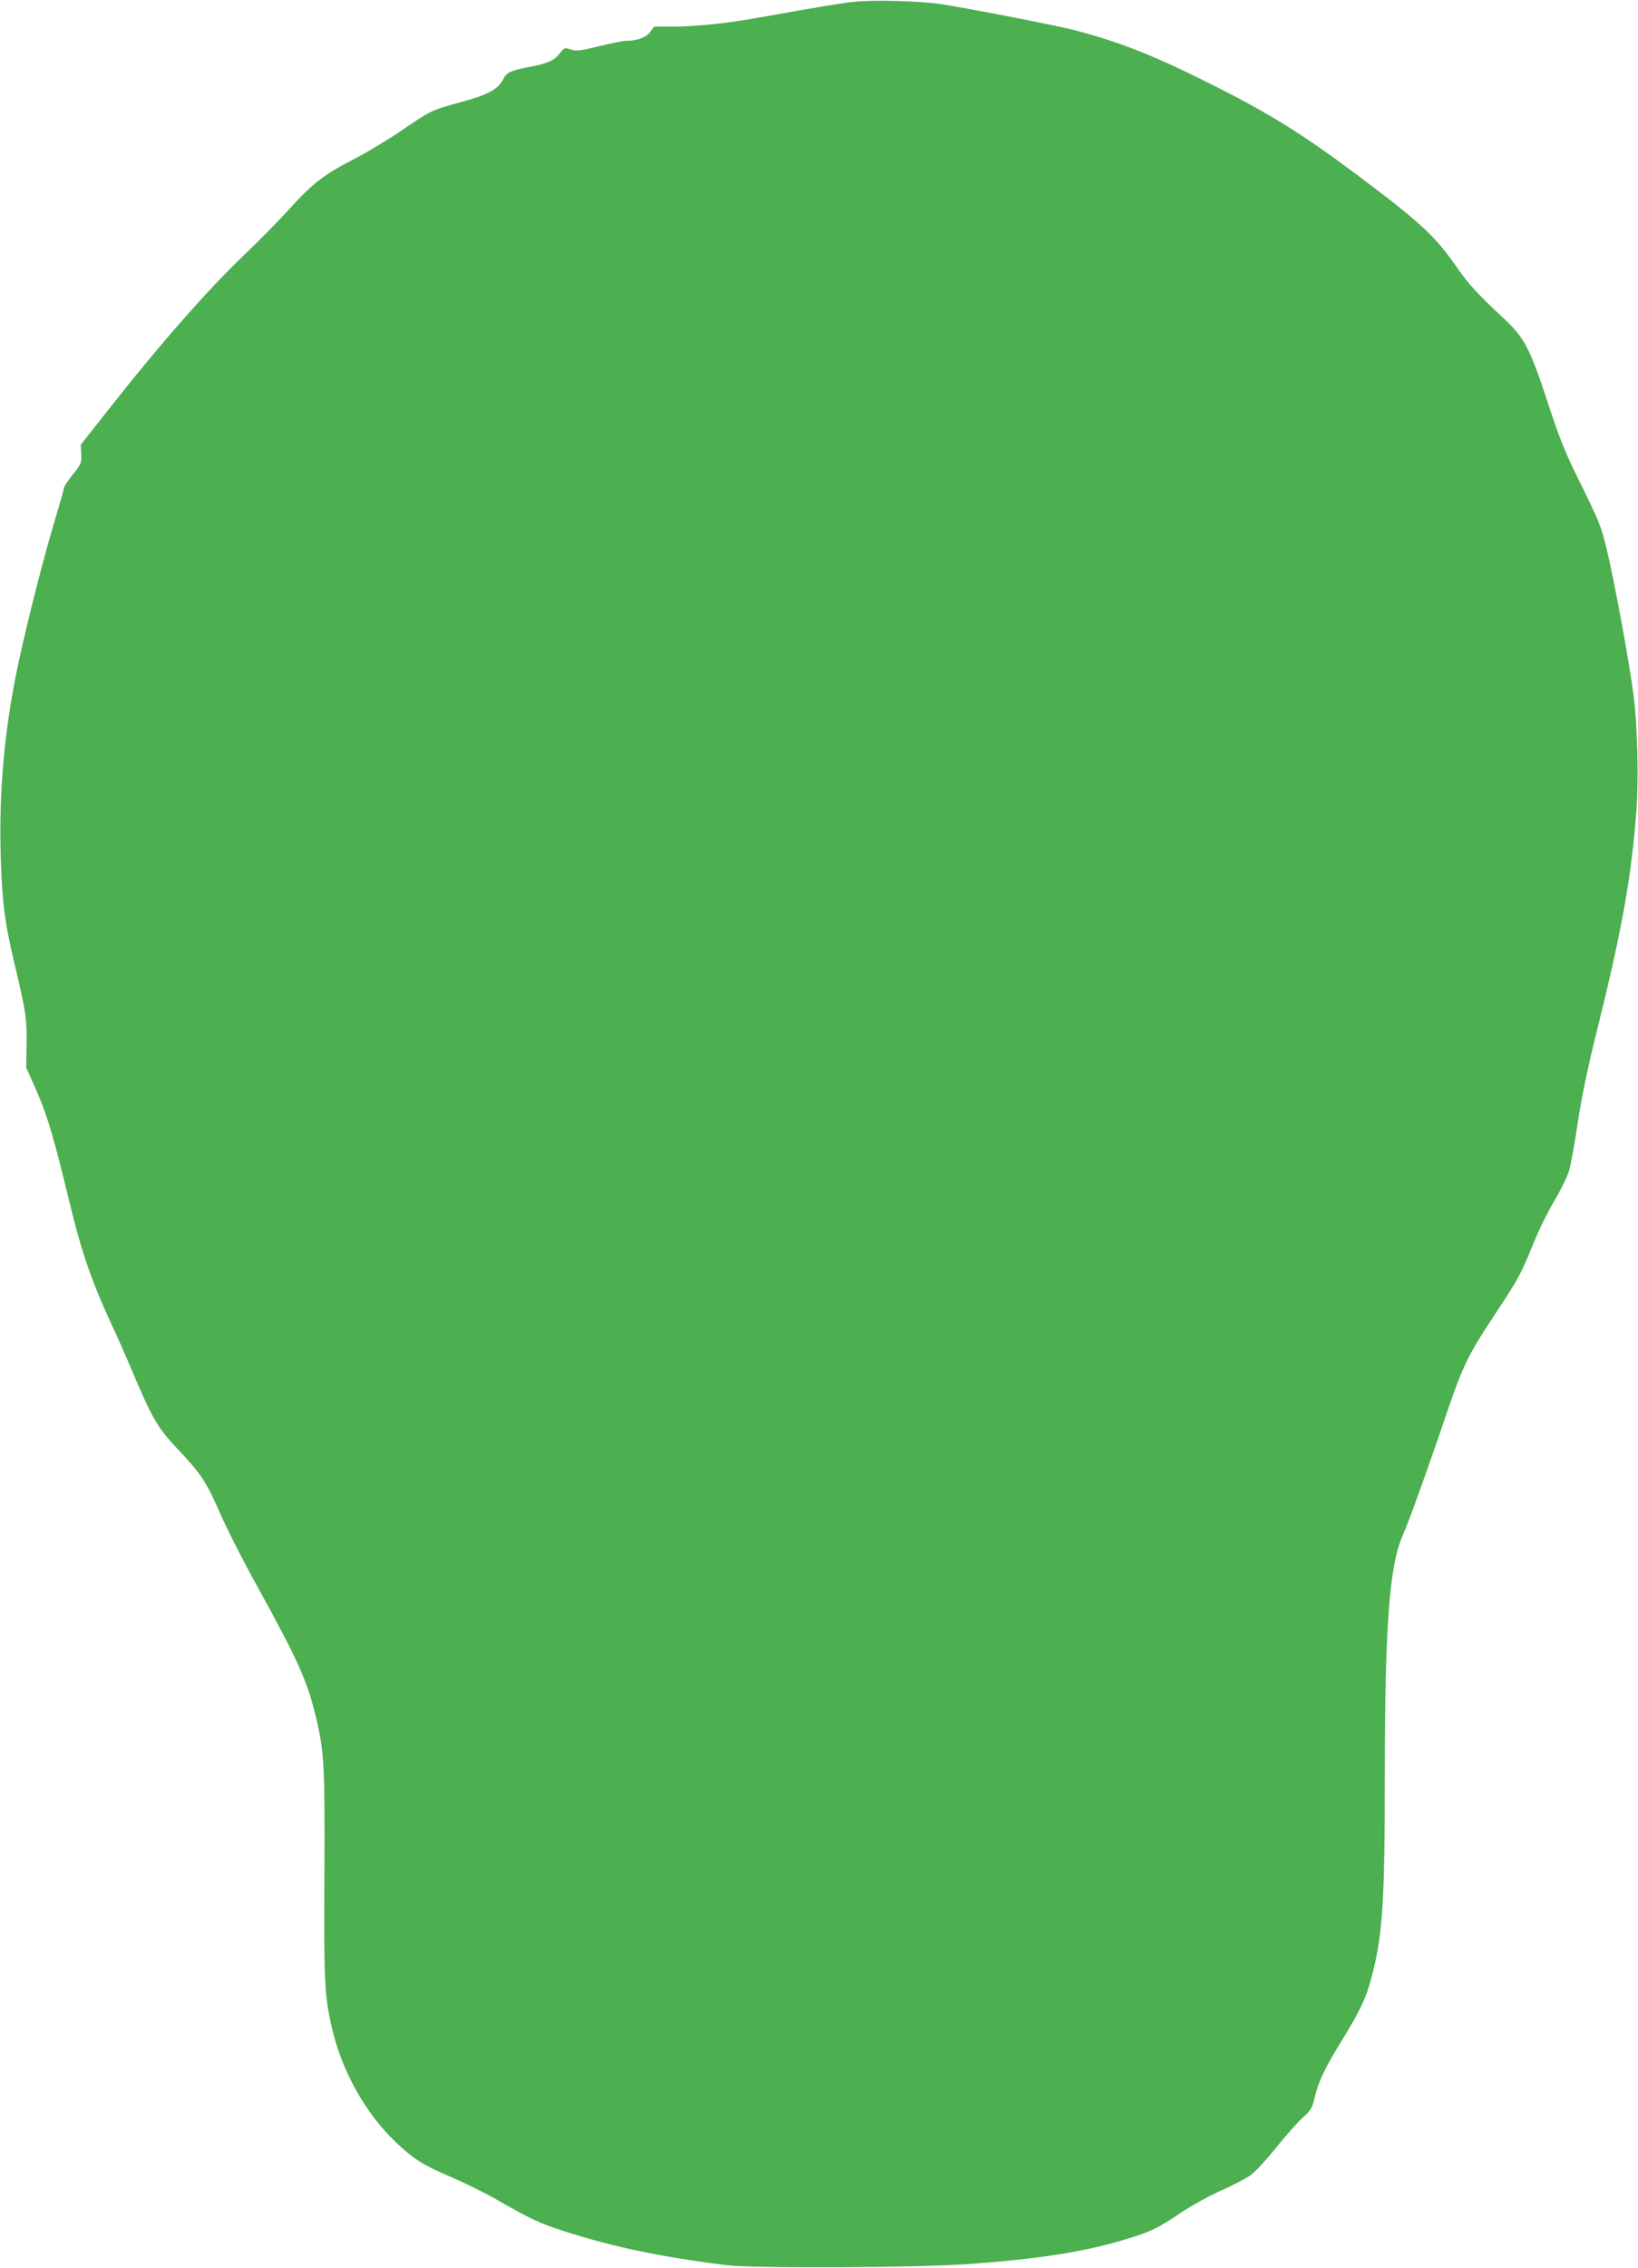
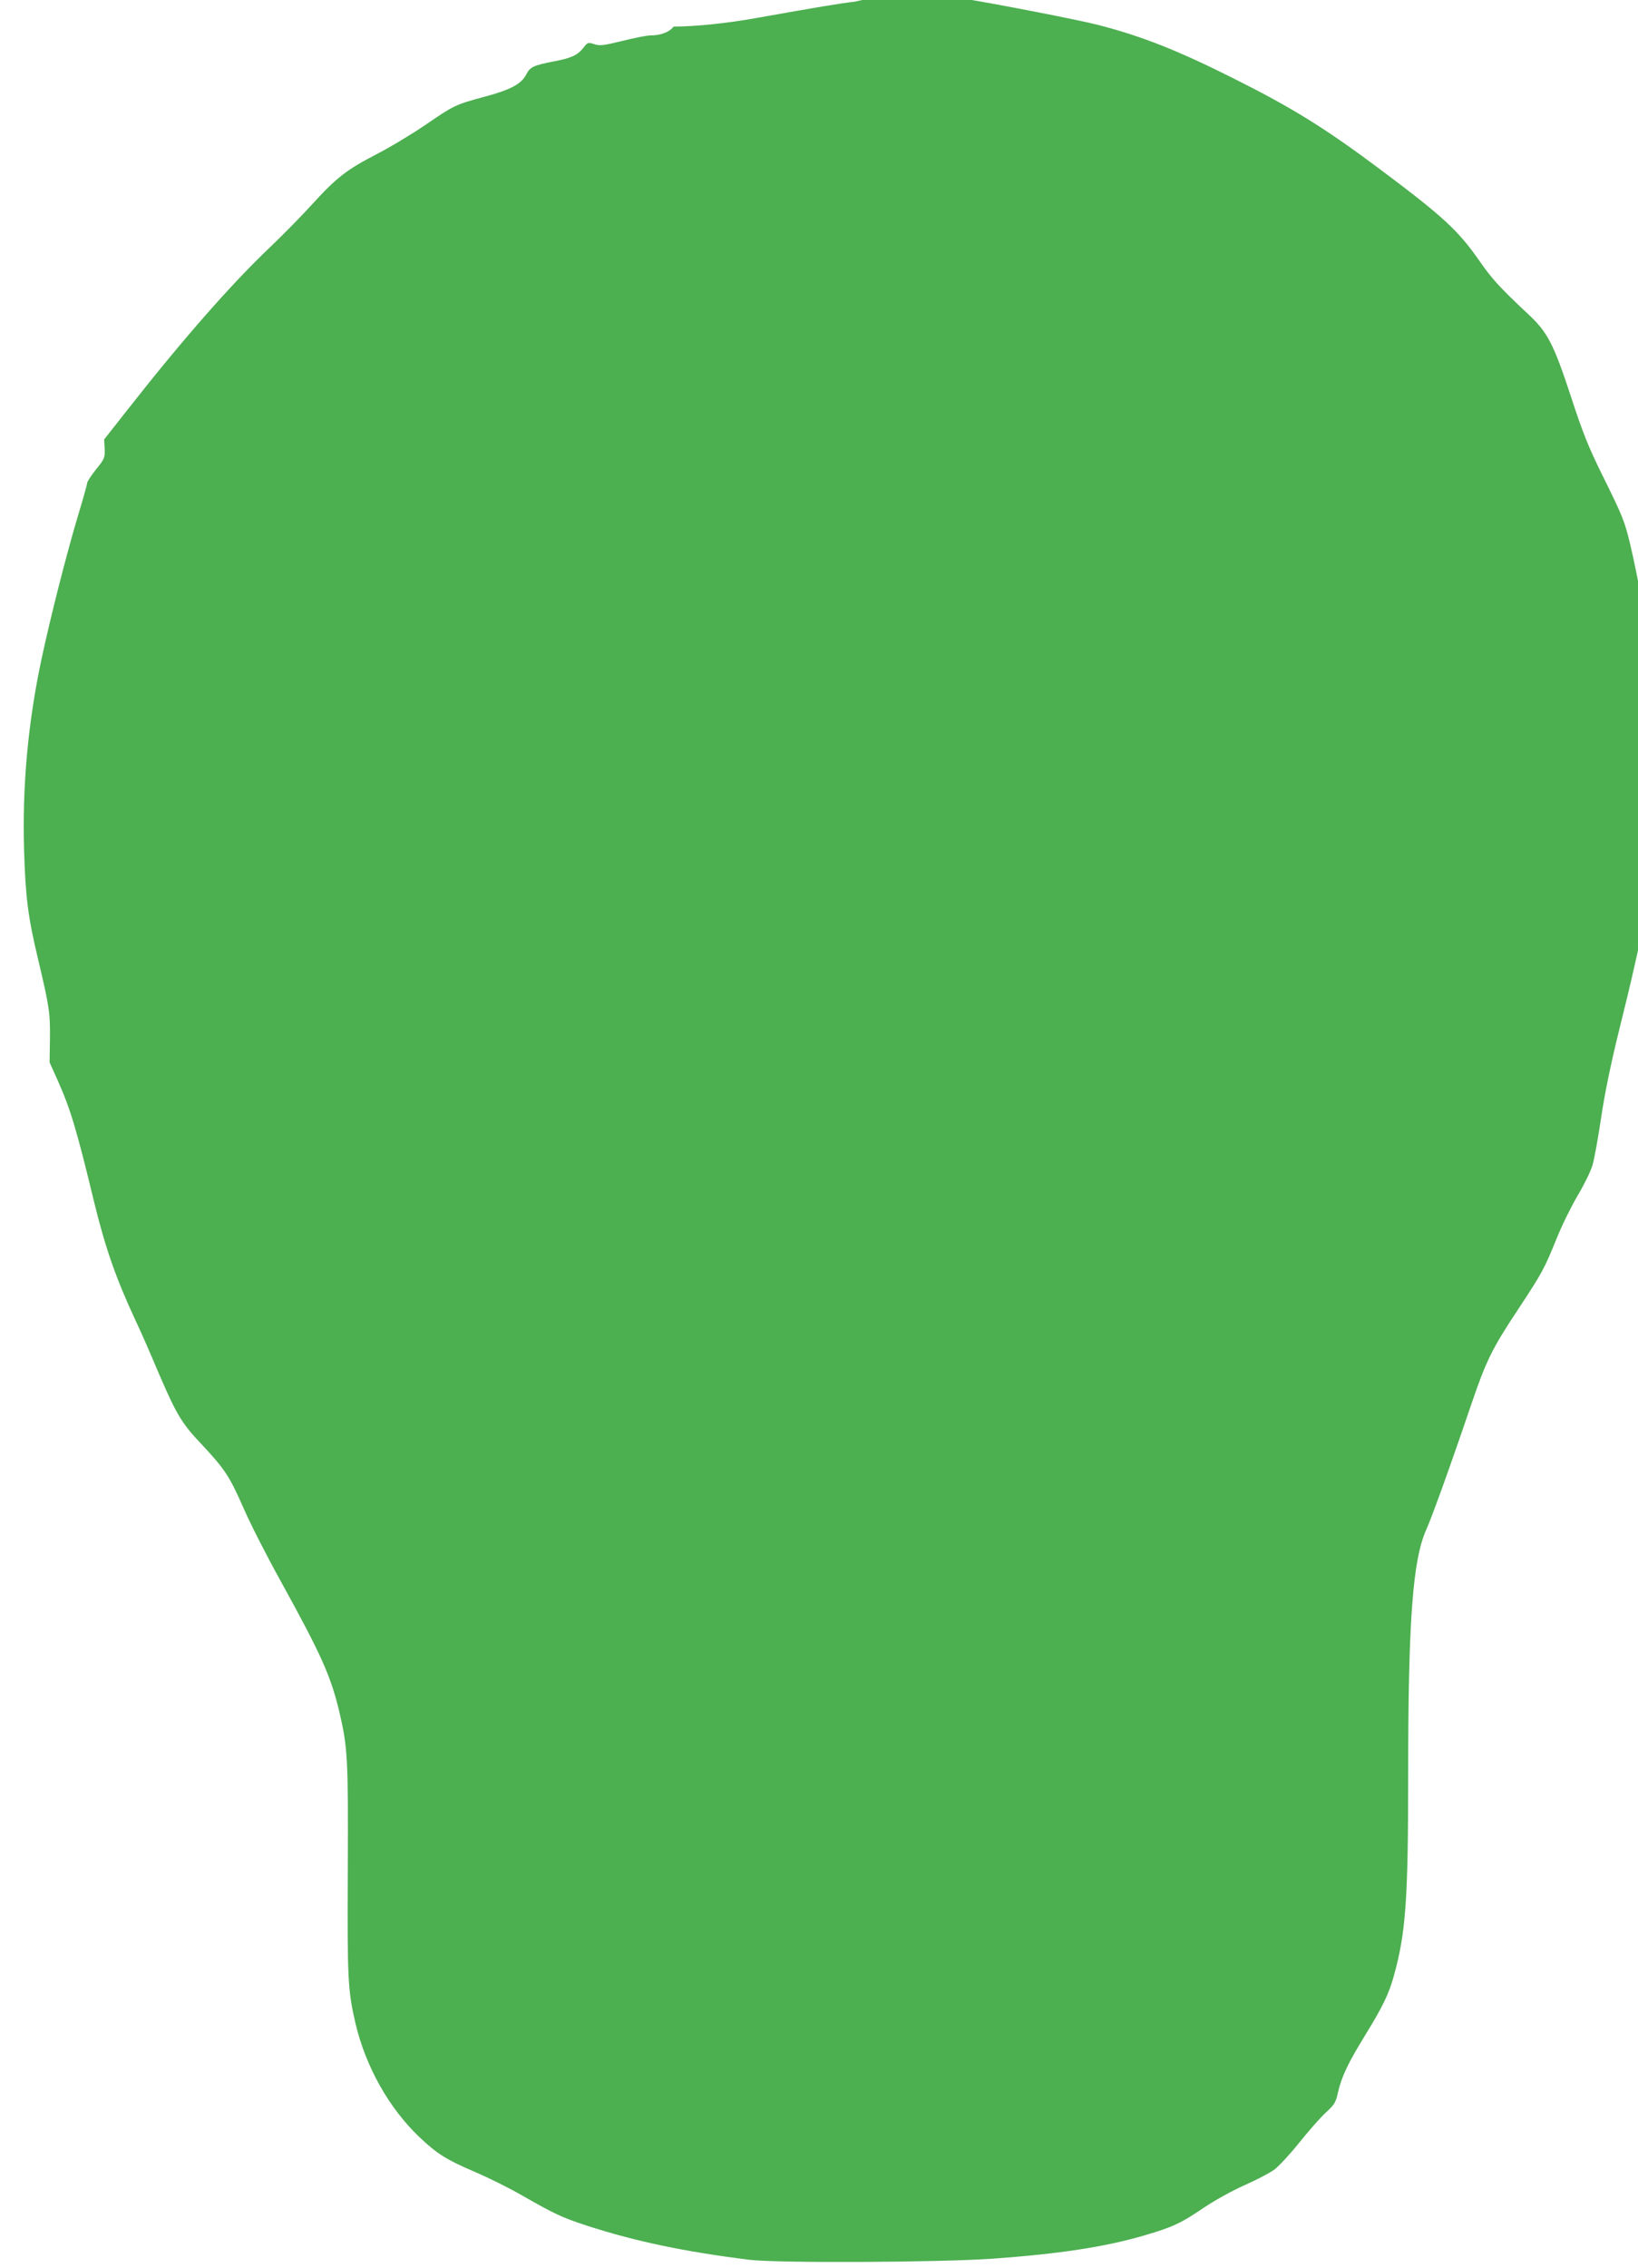
<svg xmlns="http://www.w3.org/2000/svg" version="1.0" width="925pt" height="1280pt" viewBox="0 0 925 1280" preserveAspectRatio="xMidYMid meet">
  <g transform="translate(0,1280) scale(0.1,-0.1)" fill="#4caf50" stroke="none">
-     <path d="M4825 12790 c-72 -7 -212 -31 -550 -91 -165 -30 -347 -49 -471 -49 l-110 0 -22 -30 c-23 -31 -73 -50 -132 -50 -19 0 -90 -14 -158 -31 -107 -26 -127 -29 -159 -18 -34 11 -37 10 -60 -20 -33 -42 -67 -58 -160 -76 -123 -24 -141 -32 -163 -75 -28 -54 -87 -86 -236 -126 -167 -45 -173 -49 -334 -159 -76 -52 -201 -127 -277 -166 -168 -87 -226 -132 -366 -286 -59 -65 -166 -173 -237 -241 -214 -203 -490 -517 -797 -908 l-137 -174 3 -52 c2 -50 0 -57 -48 -116 -28 -35 -51 -70 -51 -78 0 -8 -23 -90 -51 -182 -63 -210 -155 -569 -208 -818 -75 -354 -108 -712 -97 -1074 8 -264 22 -375 80 -617 62 -262 68 -299 66 -447 l-2 -131 45 -100 c73 -163 108 -280 206 -686 64 -263 125 -436 236 -674 26 -55 65 -143 87 -195 141 -333 162 -371 289 -505 127 -136 154 -177 233 -357 35 -81 129 -266 209 -410 231 -419 283 -535 332 -741 46 -196 50 -262 47 -887 -3 -617 0 -680 43 -866 58 -247 191 -483 365 -647 96 -91 152 -126 310 -193 74 -32 192 -90 263 -131 185 -106 228 -126 368 -172 278 -90 552 -147 919 -193 157 -19 1062 -15 1369 6 378 27 636 66 859 131 161 47 209 69 338 157 63 42 160 96 230 127 66 29 142 69 167 87 26 19 89 87 141 152 52 65 119 141 149 169 50 46 58 57 71 117 21 90 58 167 156 326 96 156 132 230 160 333 67 242 80 430 80 1127 0 880 26 1220 103 1390 30 66 137 362 253 704 85 249 118 316 264 536 139 211 148 228 220 405 29 72 82 179 118 240 36 60 73 136 83 170 10 33 32 155 49 270 20 135 55 303 96 470 152 608 206 906 235 1293 13 171 6 485 -16 647 -24 189 -109 648 -151 823 -32 132 -42 158 -157 390 -77 156 -110 236 -176 439 -100 304 -133 368 -245 472 -157 147 -203 197 -275 301 -119 170 -202 247 -556 512 -314 235 -500 350 -834 517 -315 158 -516 237 -764 301 -115 29 -557 115 -747 146 -115 18 -385 26 -495 14z" />
+     <path d="M4825 12790 c-72 -7 -212 -31 -550 -91 -165 -30 -347 -49 -471 -49 c-23 -31 -73 -50 -132 -50 -19 0 -90 -14 -158 -31 -107 -26 -127 -29 -159 -18 -34 11 -37 10 -60 -20 -33 -42 -67 -58 -160 -76 -123 -24 -141 -32 -163 -75 -28 -54 -87 -86 -236 -126 -167 -45 -173 -49 -334 -159 -76 -52 -201 -127 -277 -166 -168 -87 -226 -132 -366 -286 -59 -65 -166 -173 -237 -241 -214 -203 -490 -517 -797 -908 l-137 -174 3 -52 c2 -50 0 -57 -48 -116 -28 -35 -51 -70 -51 -78 0 -8 -23 -90 -51 -182 -63 -210 -155 -569 -208 -818 -75 -354 -108 -712 -97 -1074 8 -264 22 -375 80 -617 62 -262 68 -299 66 -447 l-2 -131 45 -100 c73 -163 108 -280 206 -686 64 -263 125 -436 236 -674 26 -55 65 -143 87 -195 141 -333 162 -371 289 -505 127 -136 154 -177 233 -357 35 -81 129 -266 209 -410 231 -419 283 -535 332 -741 46 -196 50 -262 47 -887 -3 -617 0 -680 43 -866 58 -247 191 -483 365 -647 96 -91 152 -126 310 -193 74 -32 192 -90 263 -131 185 -106 228 -126 368 -172 278 -90 552 -147 919 -193 157 -19 1062 -15 1369 6 378 27 636 66 859 131 161 47 209 69 338 157 63 42 160 96 230 127 66 29 142 69 167 87 26 19 89 87 141 152 52 65 119 141 149 169 50 46 58 57 71 117 21 90 58 167 156 326 96 156 132 230 160 333 67 242 80 430 80 1127 0 880 26 1220 103 1390 30 66 137 362 253 704 85 249 118 316 264 536 139 211 148 228 220 405 29 72 82 179 118 240 36 60 73 136 83 170 10 33 32 155 49 270 20 135 55 303 96 470 152 608 206 906 235 1293 13 171 6 485 -16 647 -24 189 -109 648 -151 823 -32 132 -42 158 -157 390 -77 156 -110 236 -176 439 -100 304 -133 368 -245 472 -157 147 -203 197 -275 301 -119 170 -202 247 -556 512 -314 235 -500 350 -834 517 -315 158 -516 237 -764 301 -115 29 -557 115 -747 146 -115 18 -385 26 -495 14z" />
  </g>
</svg>